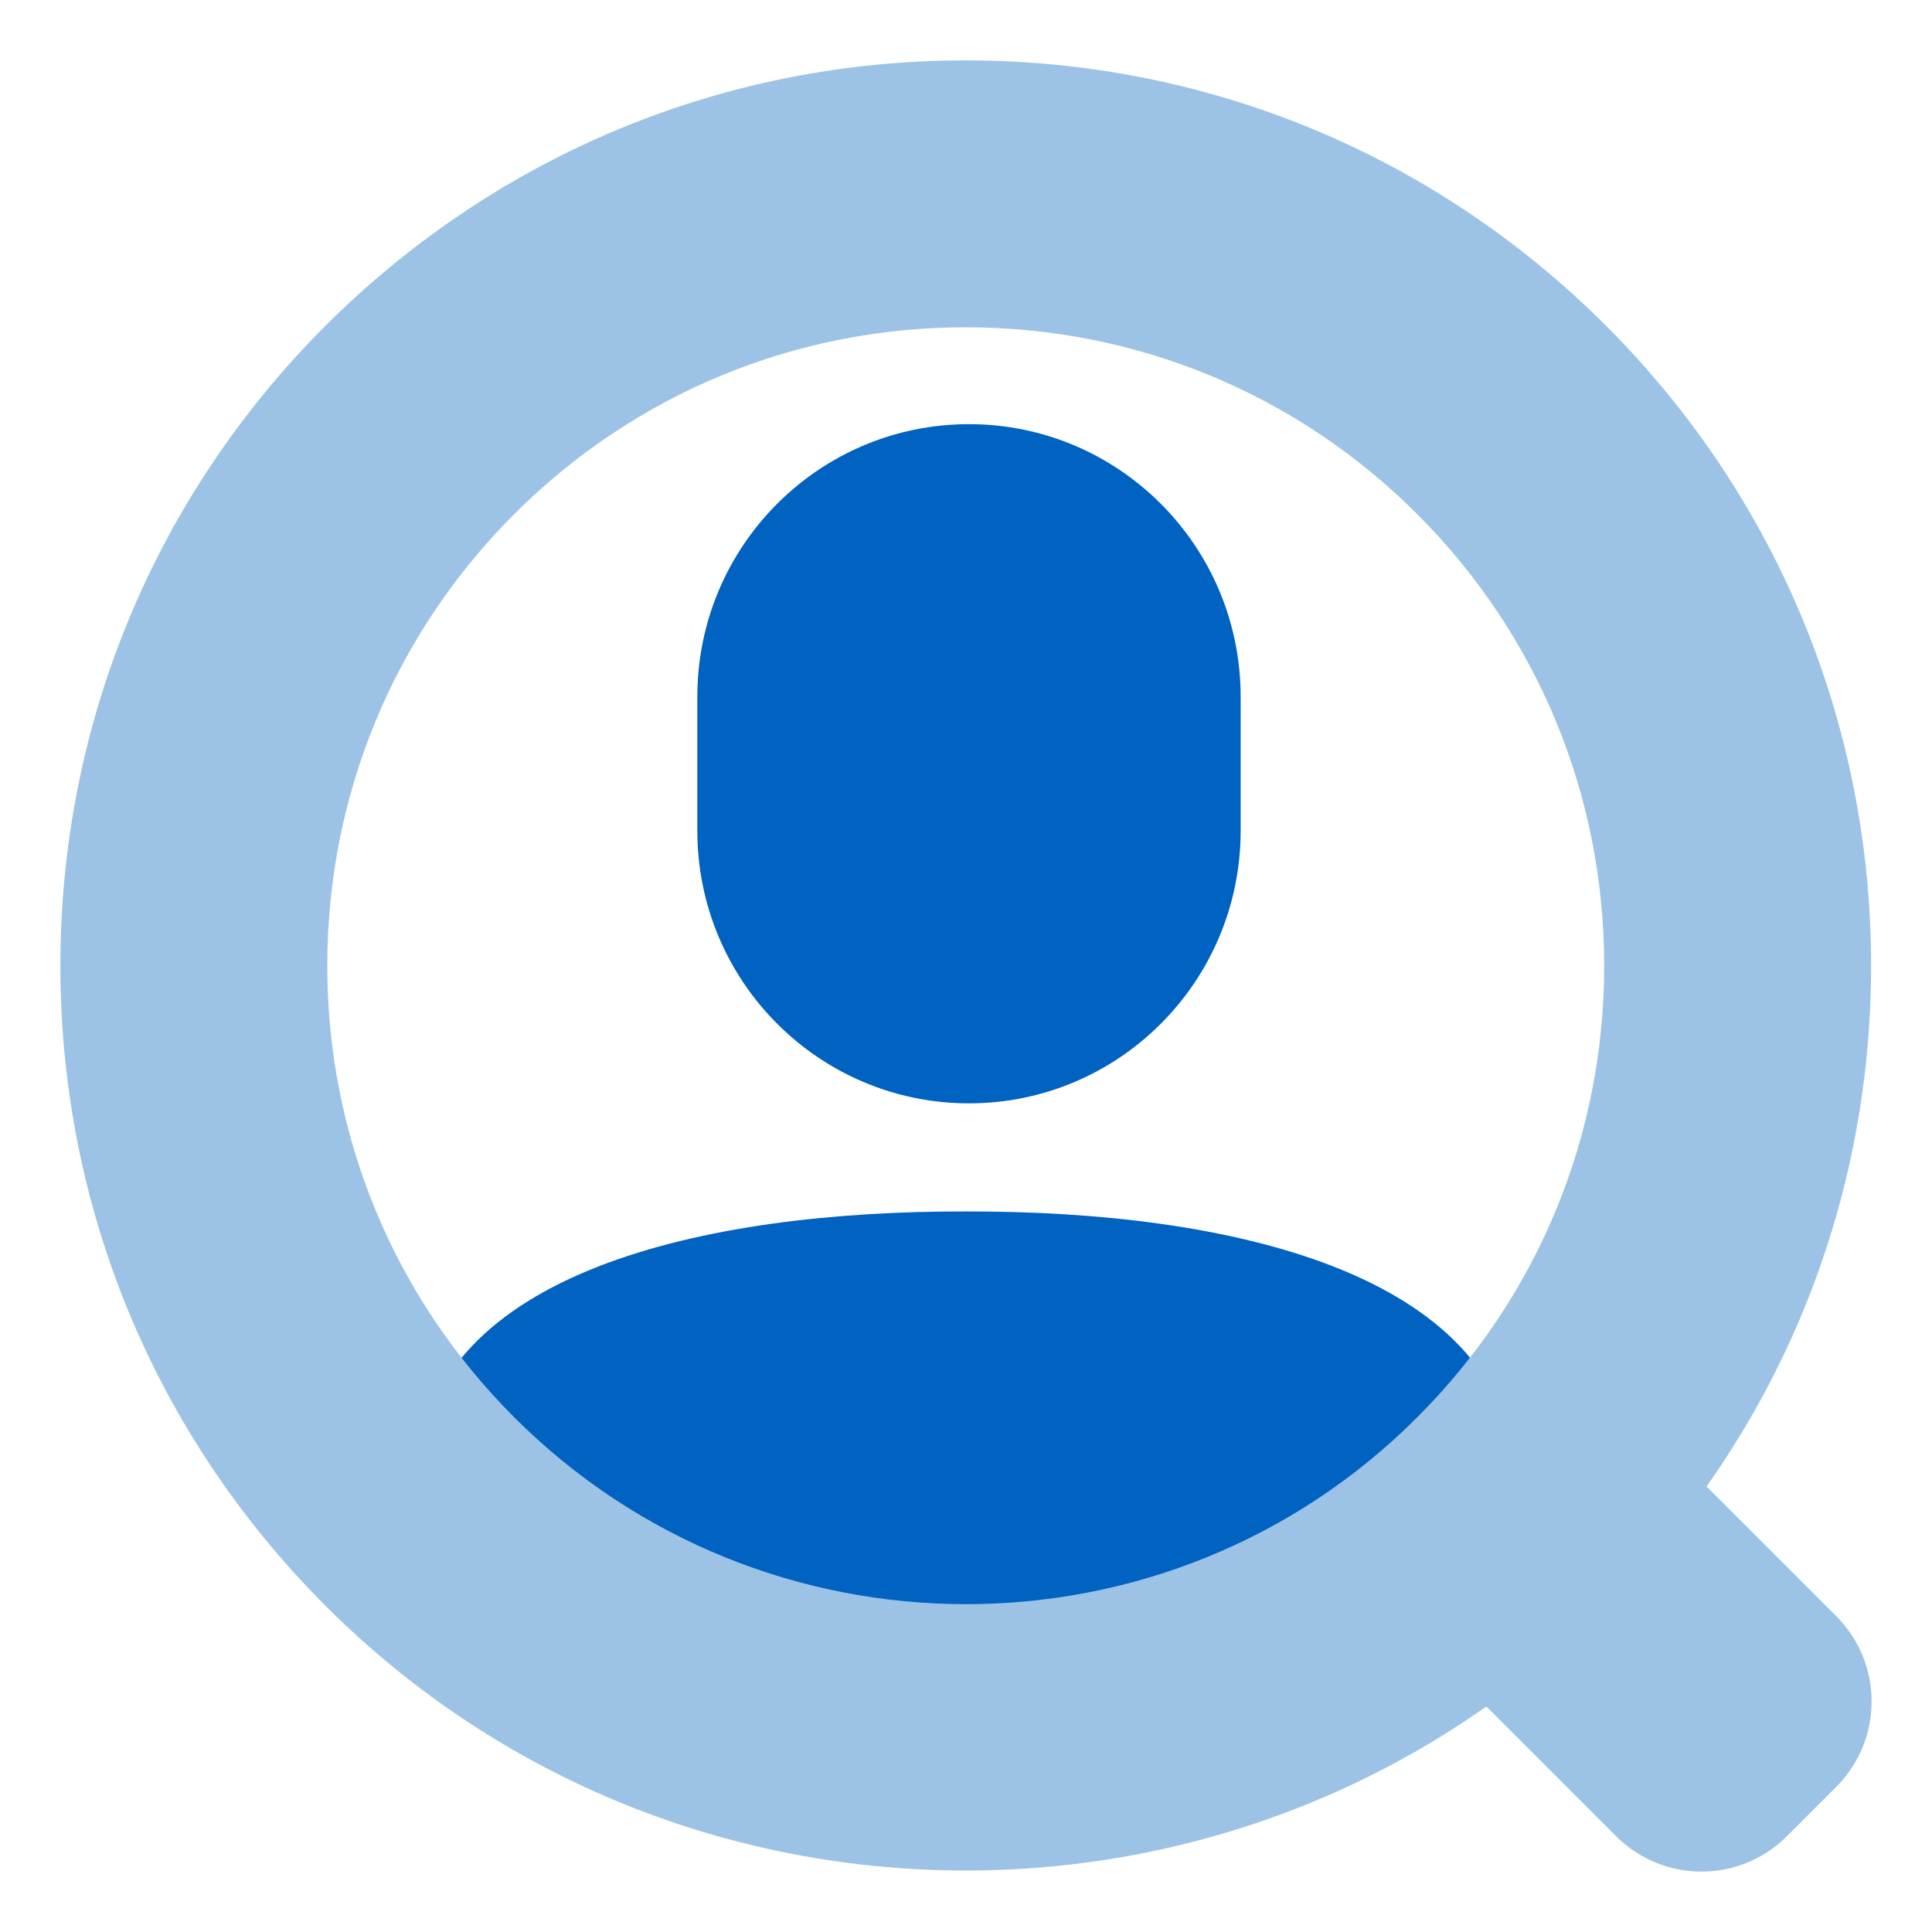
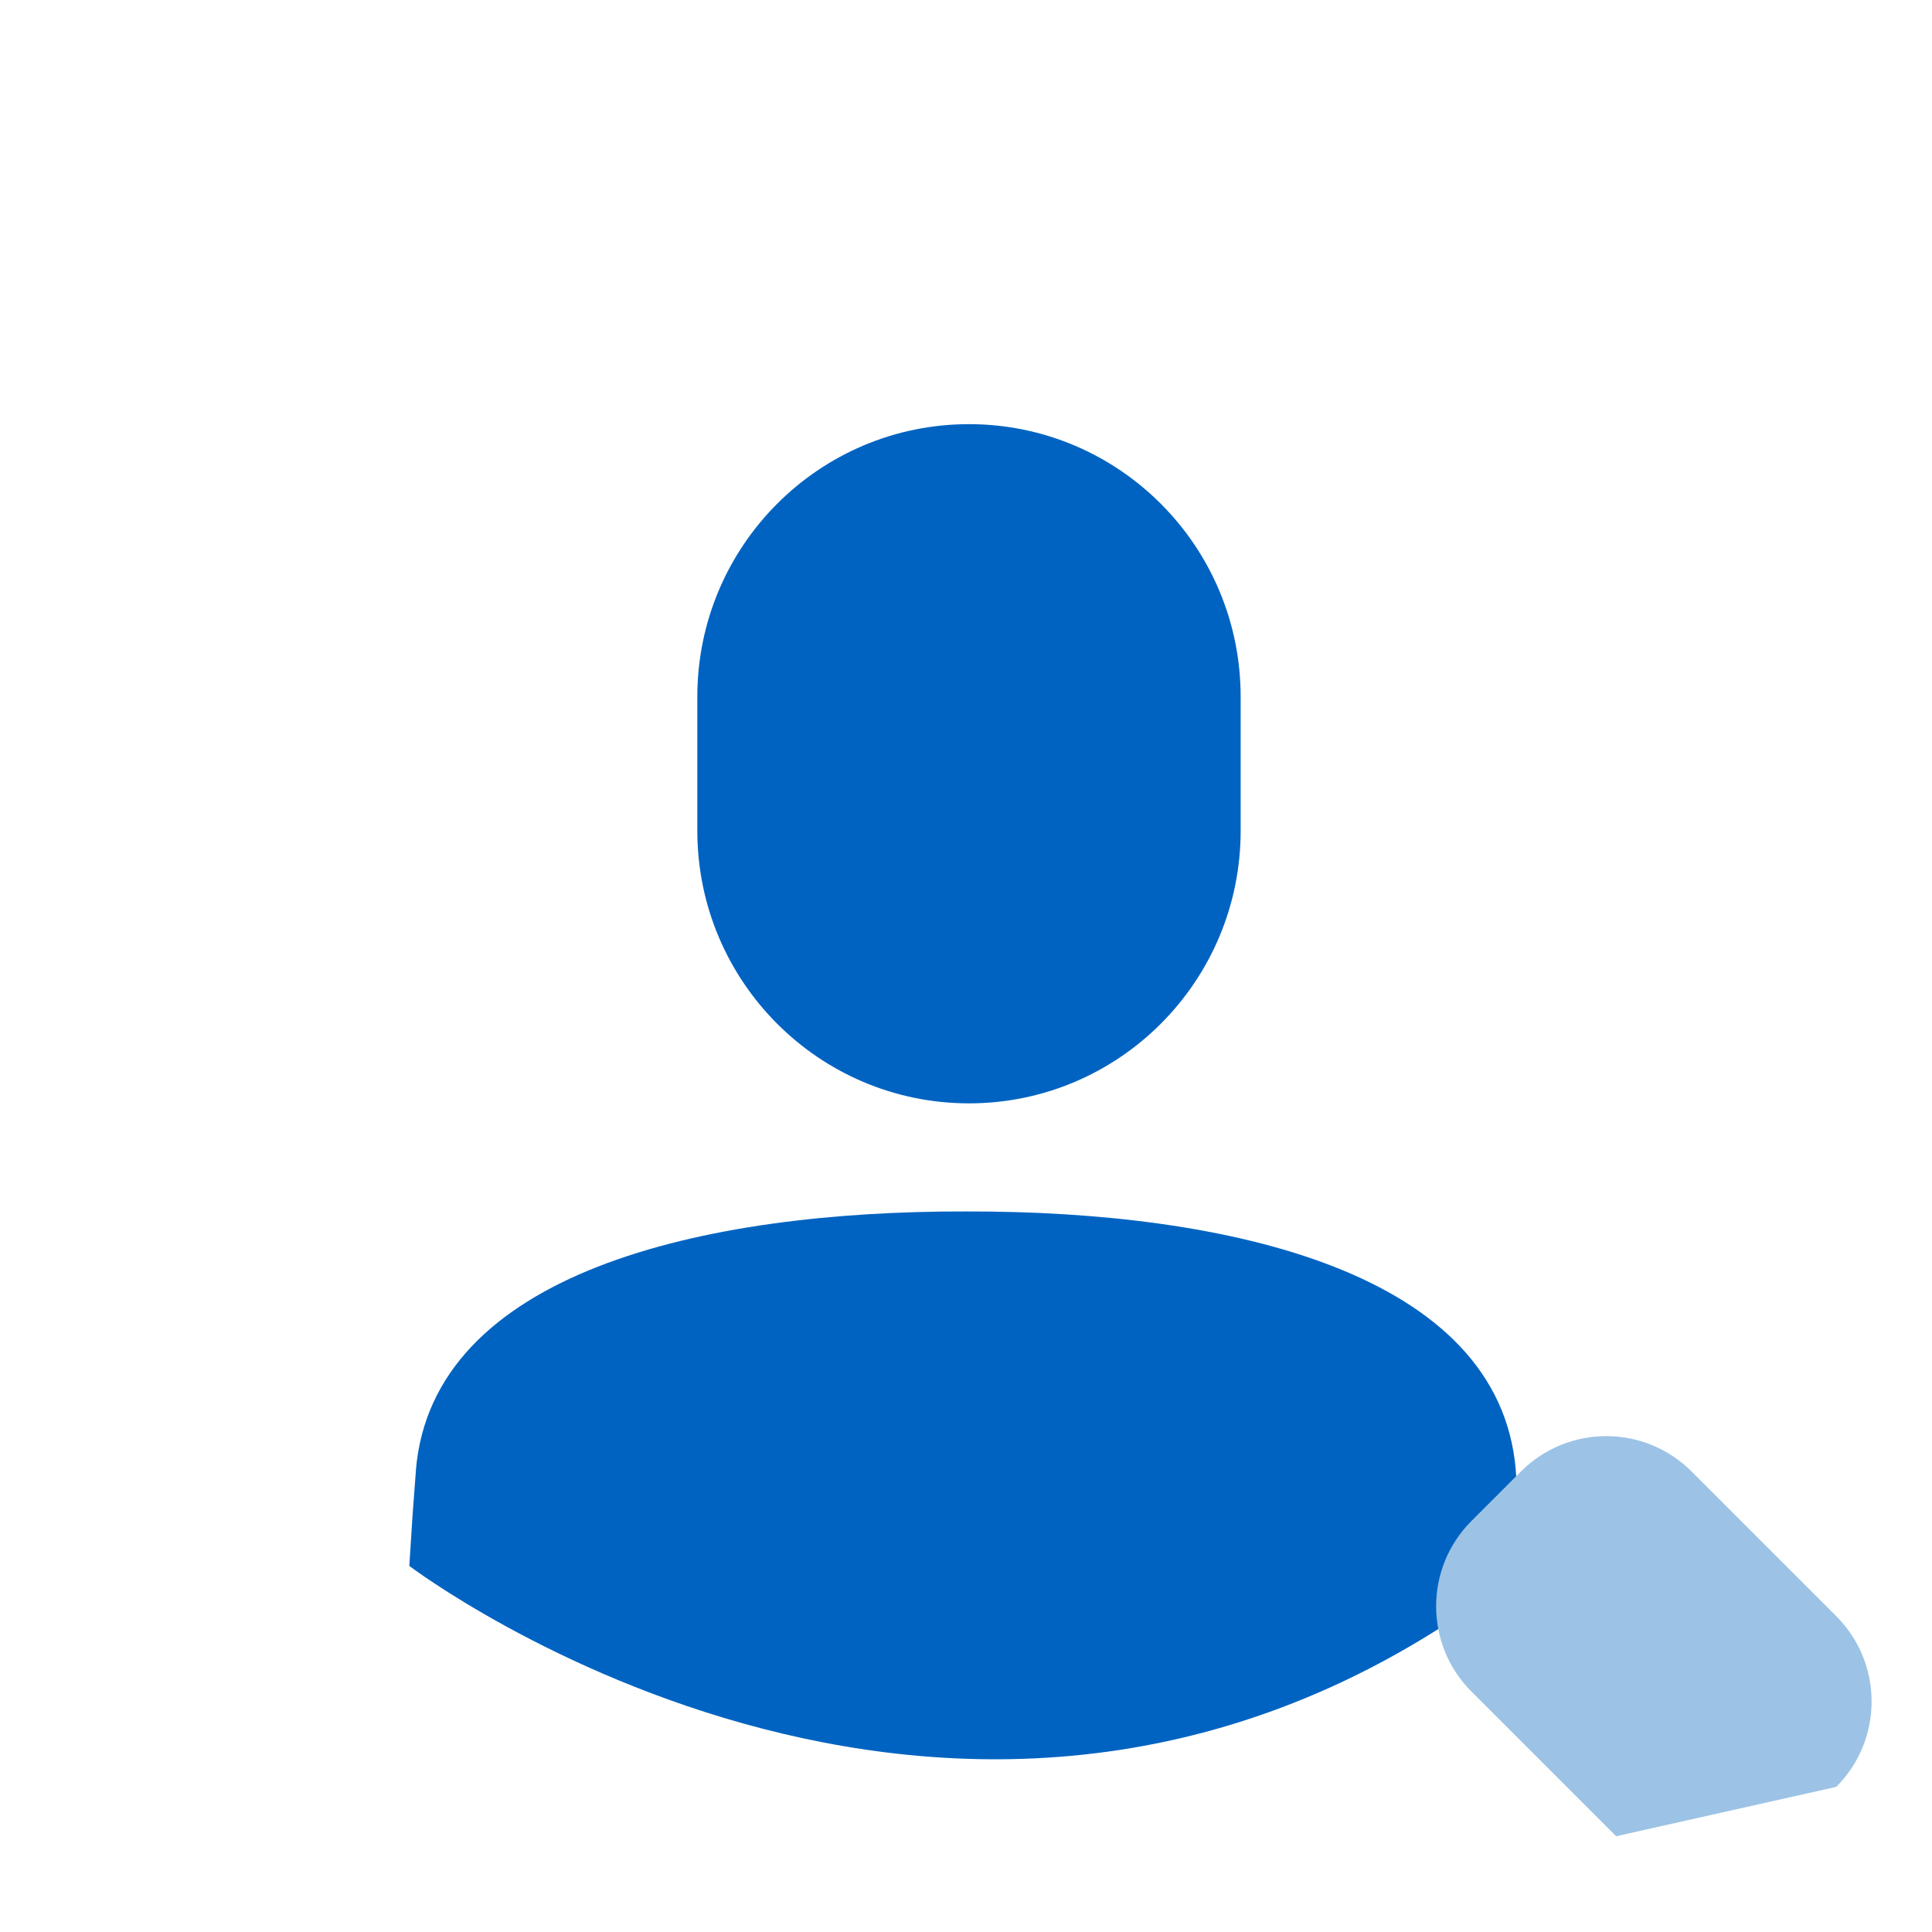
<svg xmlns="http://www.w3.org/2000/svg" width="44" height="44" viewBox="0 0 44 44" fill="none">
  <path d="M22.068 9.66C18.653 9.66 15.881 12.439 15.881 15.869V18.919C15.881 22.349 18.653 25.128 22.068 25.128C25.483 25.128 28.255 22.349 28.255 18.919V15.869C28.255 12.439 25.483 9.66 22.068 9.66Z" fill="#0063C1" />
  <path d="M34.678 35.735C34.6 34.513 34.6 34.556 34.521 33.491V33.477C34.143 28.99 28.012 27.576 21.997 27.59C15.981 27.576 9.851 28.99 9.472 33.477V33.491C9.394 34.527 9.394 34.484 9.322 35.663C9.322 35.663 22.318 45.523 34.678 35.735Z" fill="#0063C1" />
-   <path d="M21.994 42.6C16.709 42.6 11.437 40.595 7.415 36.573C3.523 32.681 1.375 27.5 1.375 21.994C1.375 16.488 3.523 11.307 7.415 7.415C11.32 3.523 16.488 1.375 21.994 1.375C27.5 1.375 32.681 3.523 36.573 7.415C40.465 11.307 42.613 16.488 42.613 21.994C42.613 27.5 40.465 32.681 36.573 36.573C32.551 40.595 27.279 42.6 21.994 42.6ZM21.994 7.454C18.115 7.454 14.457 8.964 11.71 11.71C8.964 14.457 7.454 18.115 7.454 21.994C7.454 25.873 8.964 29.531 11.71 32.277C17.386 37.953 26.615 37.953 32.277 32.277C35.024 29.531 36.534 25.873 36.534 21.994C36.534 18.115 35.024 14.457 32.277 11.71C29.531 8.964 25.873 7.454 21.994 7.454Z" fill="#9CC3E5" />
-   <path d="M34.637 33.513L33.513 34.637C32.438 35.711 32.438 37.452 33.513 38.526L36.806 41.819C37.88 42.893 39.621 42.893 40.695 41.819L41.819 40.695C42.893 39.621 42.893 37.88 41.819 36.806L38.526 33.513C37.452 32.438 35.711 32.438 34.637 33.513Z" fill="#9CC3E5" />
+   <path d="M34.637 33.513L33.513 34.637C32.438 35.711 32.438 37.452 33.513 38.526L36.806 41.819L41.819 40.695C42.893 39.621 42.893 37.88 41.819 36.806L38.526 33.513C37.452 32.438 35.711 32.438 34.637 33.513Z" fill="#9CC3E5" />
</svg>